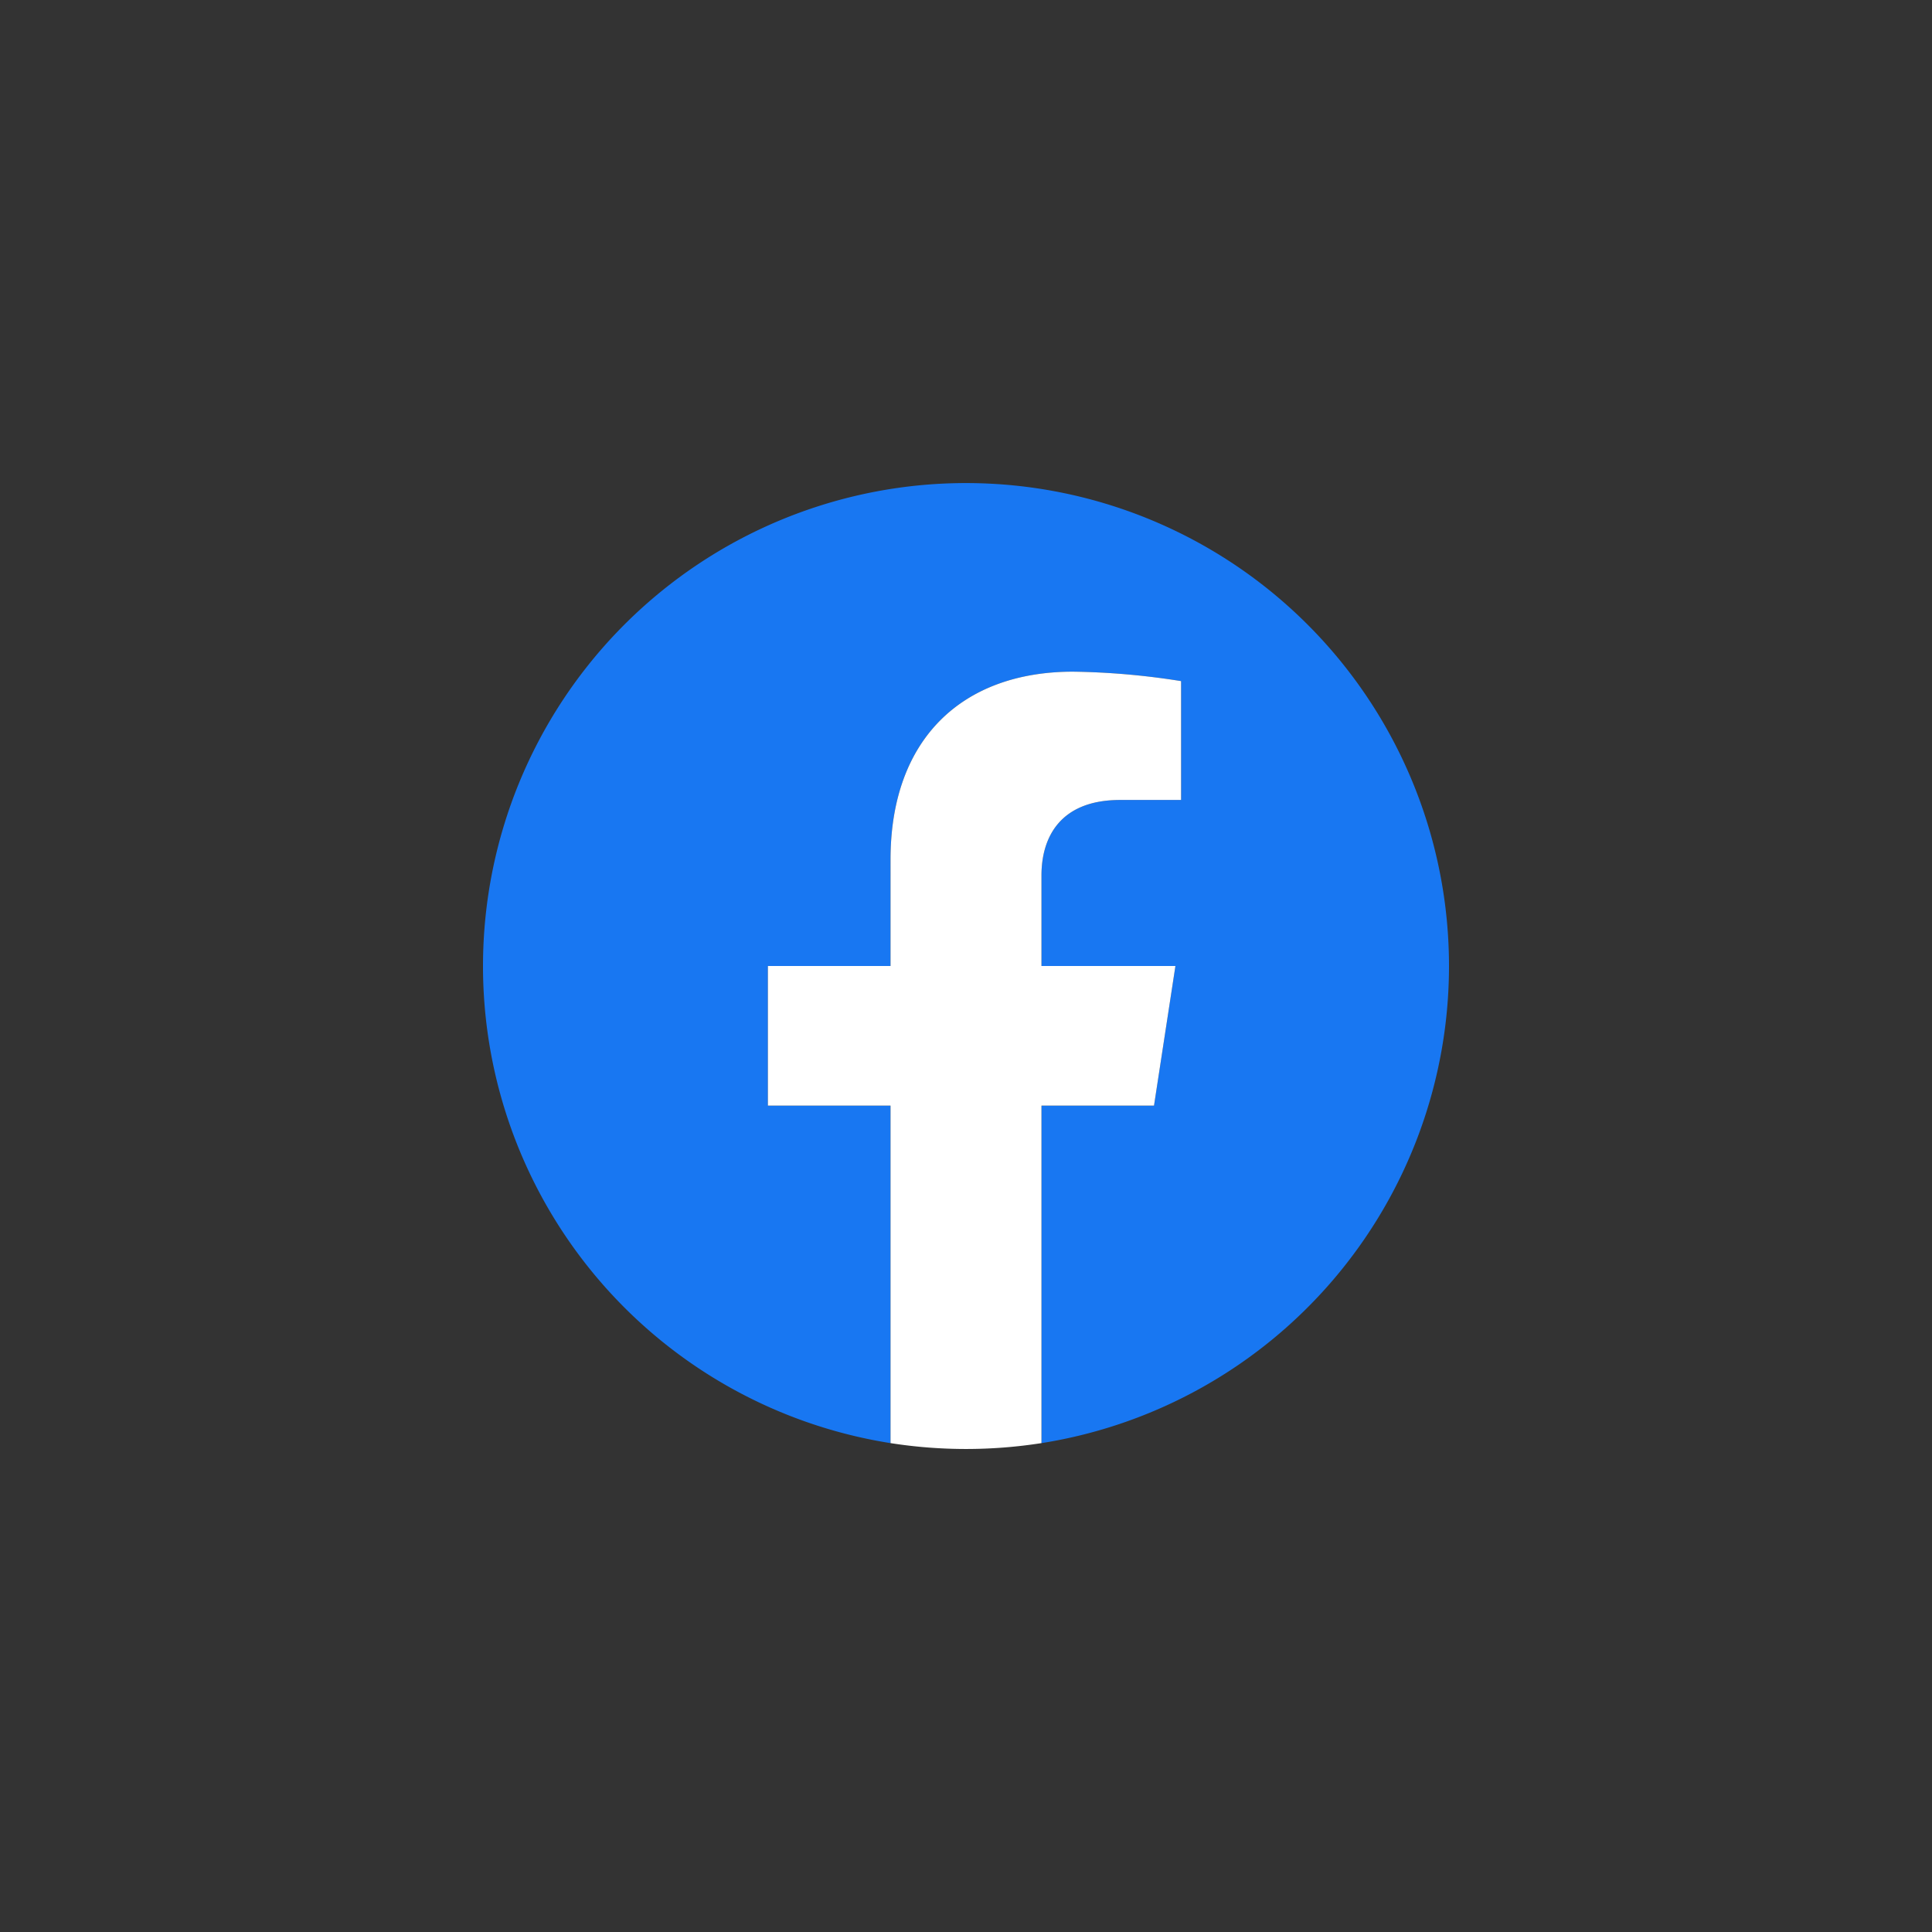
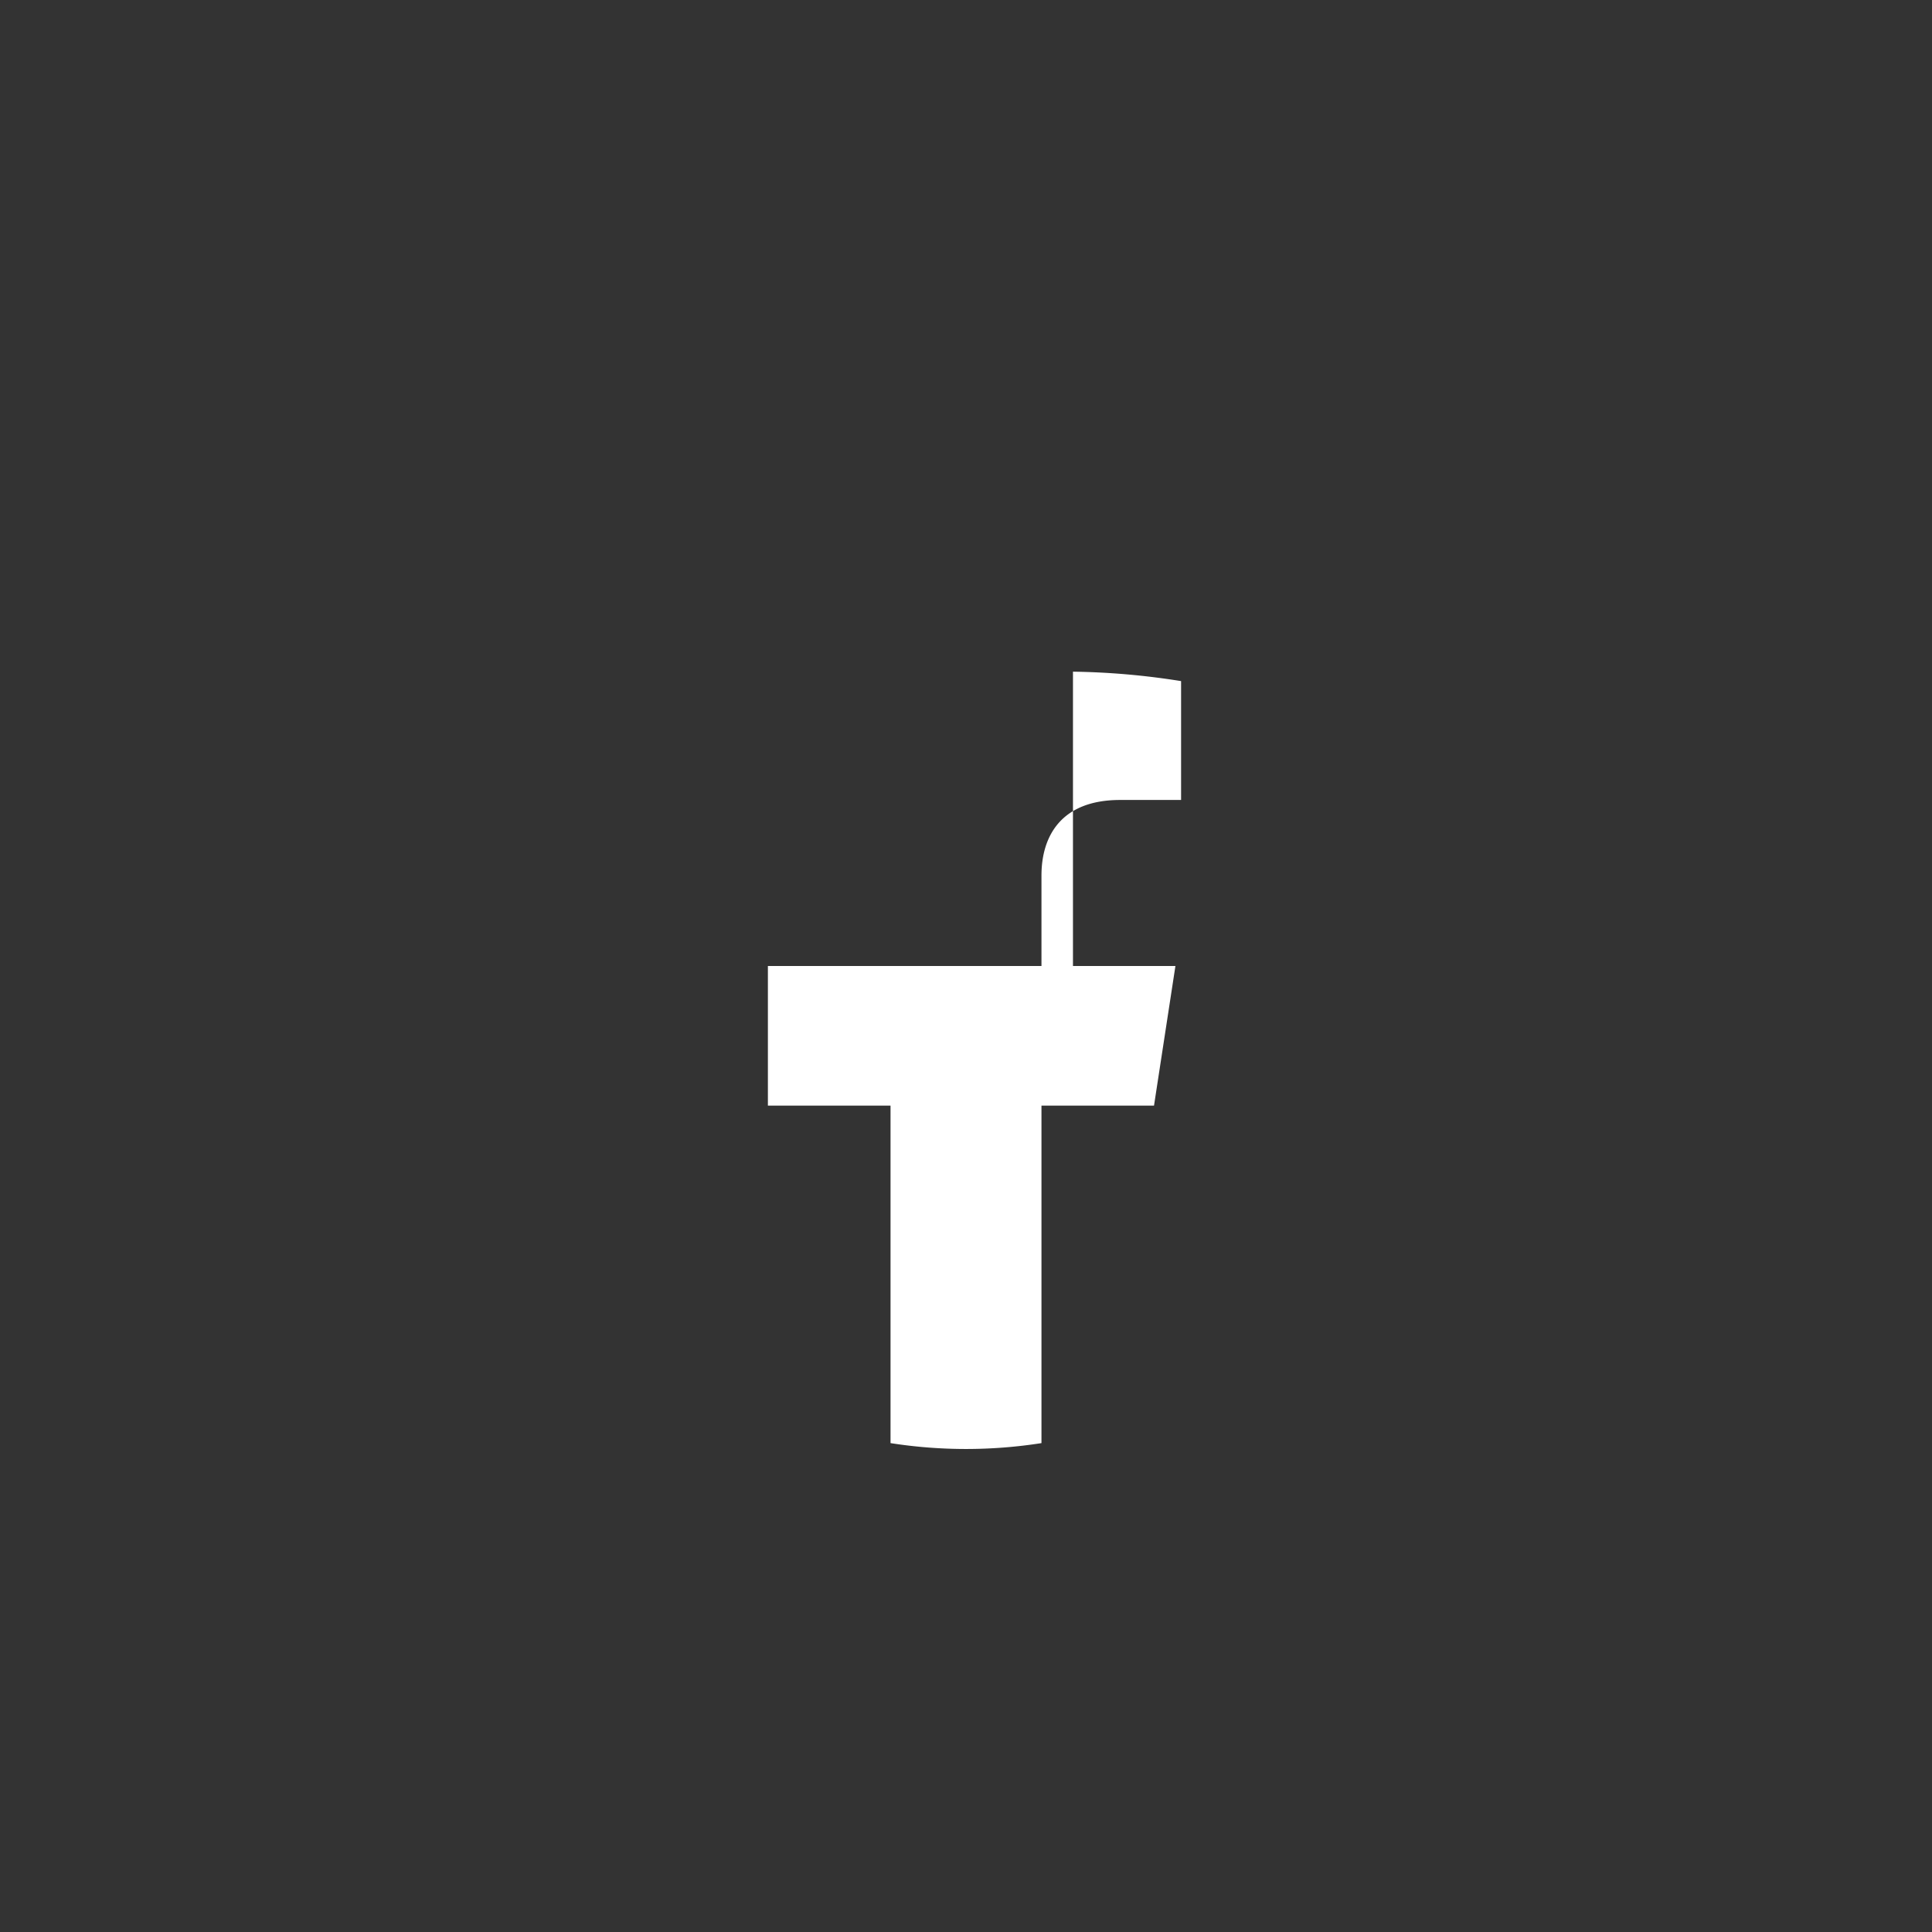
<svg xmlns="http://www.w3.org/2000/svg" width="300" height="300" viewBox="0 0 300 300">
  <rect x="0" y="0" width="300" height="300" fill="#333333" stroke="none" />
  <defs>
    <clipPath id="b">
      <rect width="300" height="300" />
    </clipPath>
  </defs>
  <g id="a" clip-path="url(#b)">
    <g transform="translate(75 75)">
-       <path d="M150,75a75,75,0,1,0-86.719,74.089V96.68H44.238V75H63.281V58.477c0-18.8,11.2-29.18,28.329-29.18A115.38,115.38,0,0,1,108.4,30.762V49.219H98.941c-9.316,0-12.223,5.782-12.223,11.719V75h20.8l-3.325,21.68H86.719v52.409A75.019,75.019,0,0,0,150,75Z" transform="translate(0 0)" fill="#1877f2" />
-       <path d="M361.956,267.383l3.325-21.68h-20.8V231.641c0-5.931,2.906-11.719,12.223-11.719h9.457V201.465A115.33,115.33,0,0,0,349.372,200c-17.131,0-28.329,10.383-28.329,29.18V245.7H302v21.68h19.043v52.409a75.825,75.825,0,0,0,23.438,0V267.383Z" transform="translate(-257.762 -170.703)" fill="#fff" />
+       <path d="M361.956,267.383l3.325-21.68h-20.8V231.641c0-5.931,2.906-11.719,12.223-11.719h9.457V201.465A115.33,115.33,0,0,0,349.372,200V245.7H302v21.68h19.043v52.409a75.825,75.825,0,0,0,23.438,0V267.383Z" transform="translate(-257.762 -170.703)" fill="#fff" />
    </g>
  </g>
</svg>